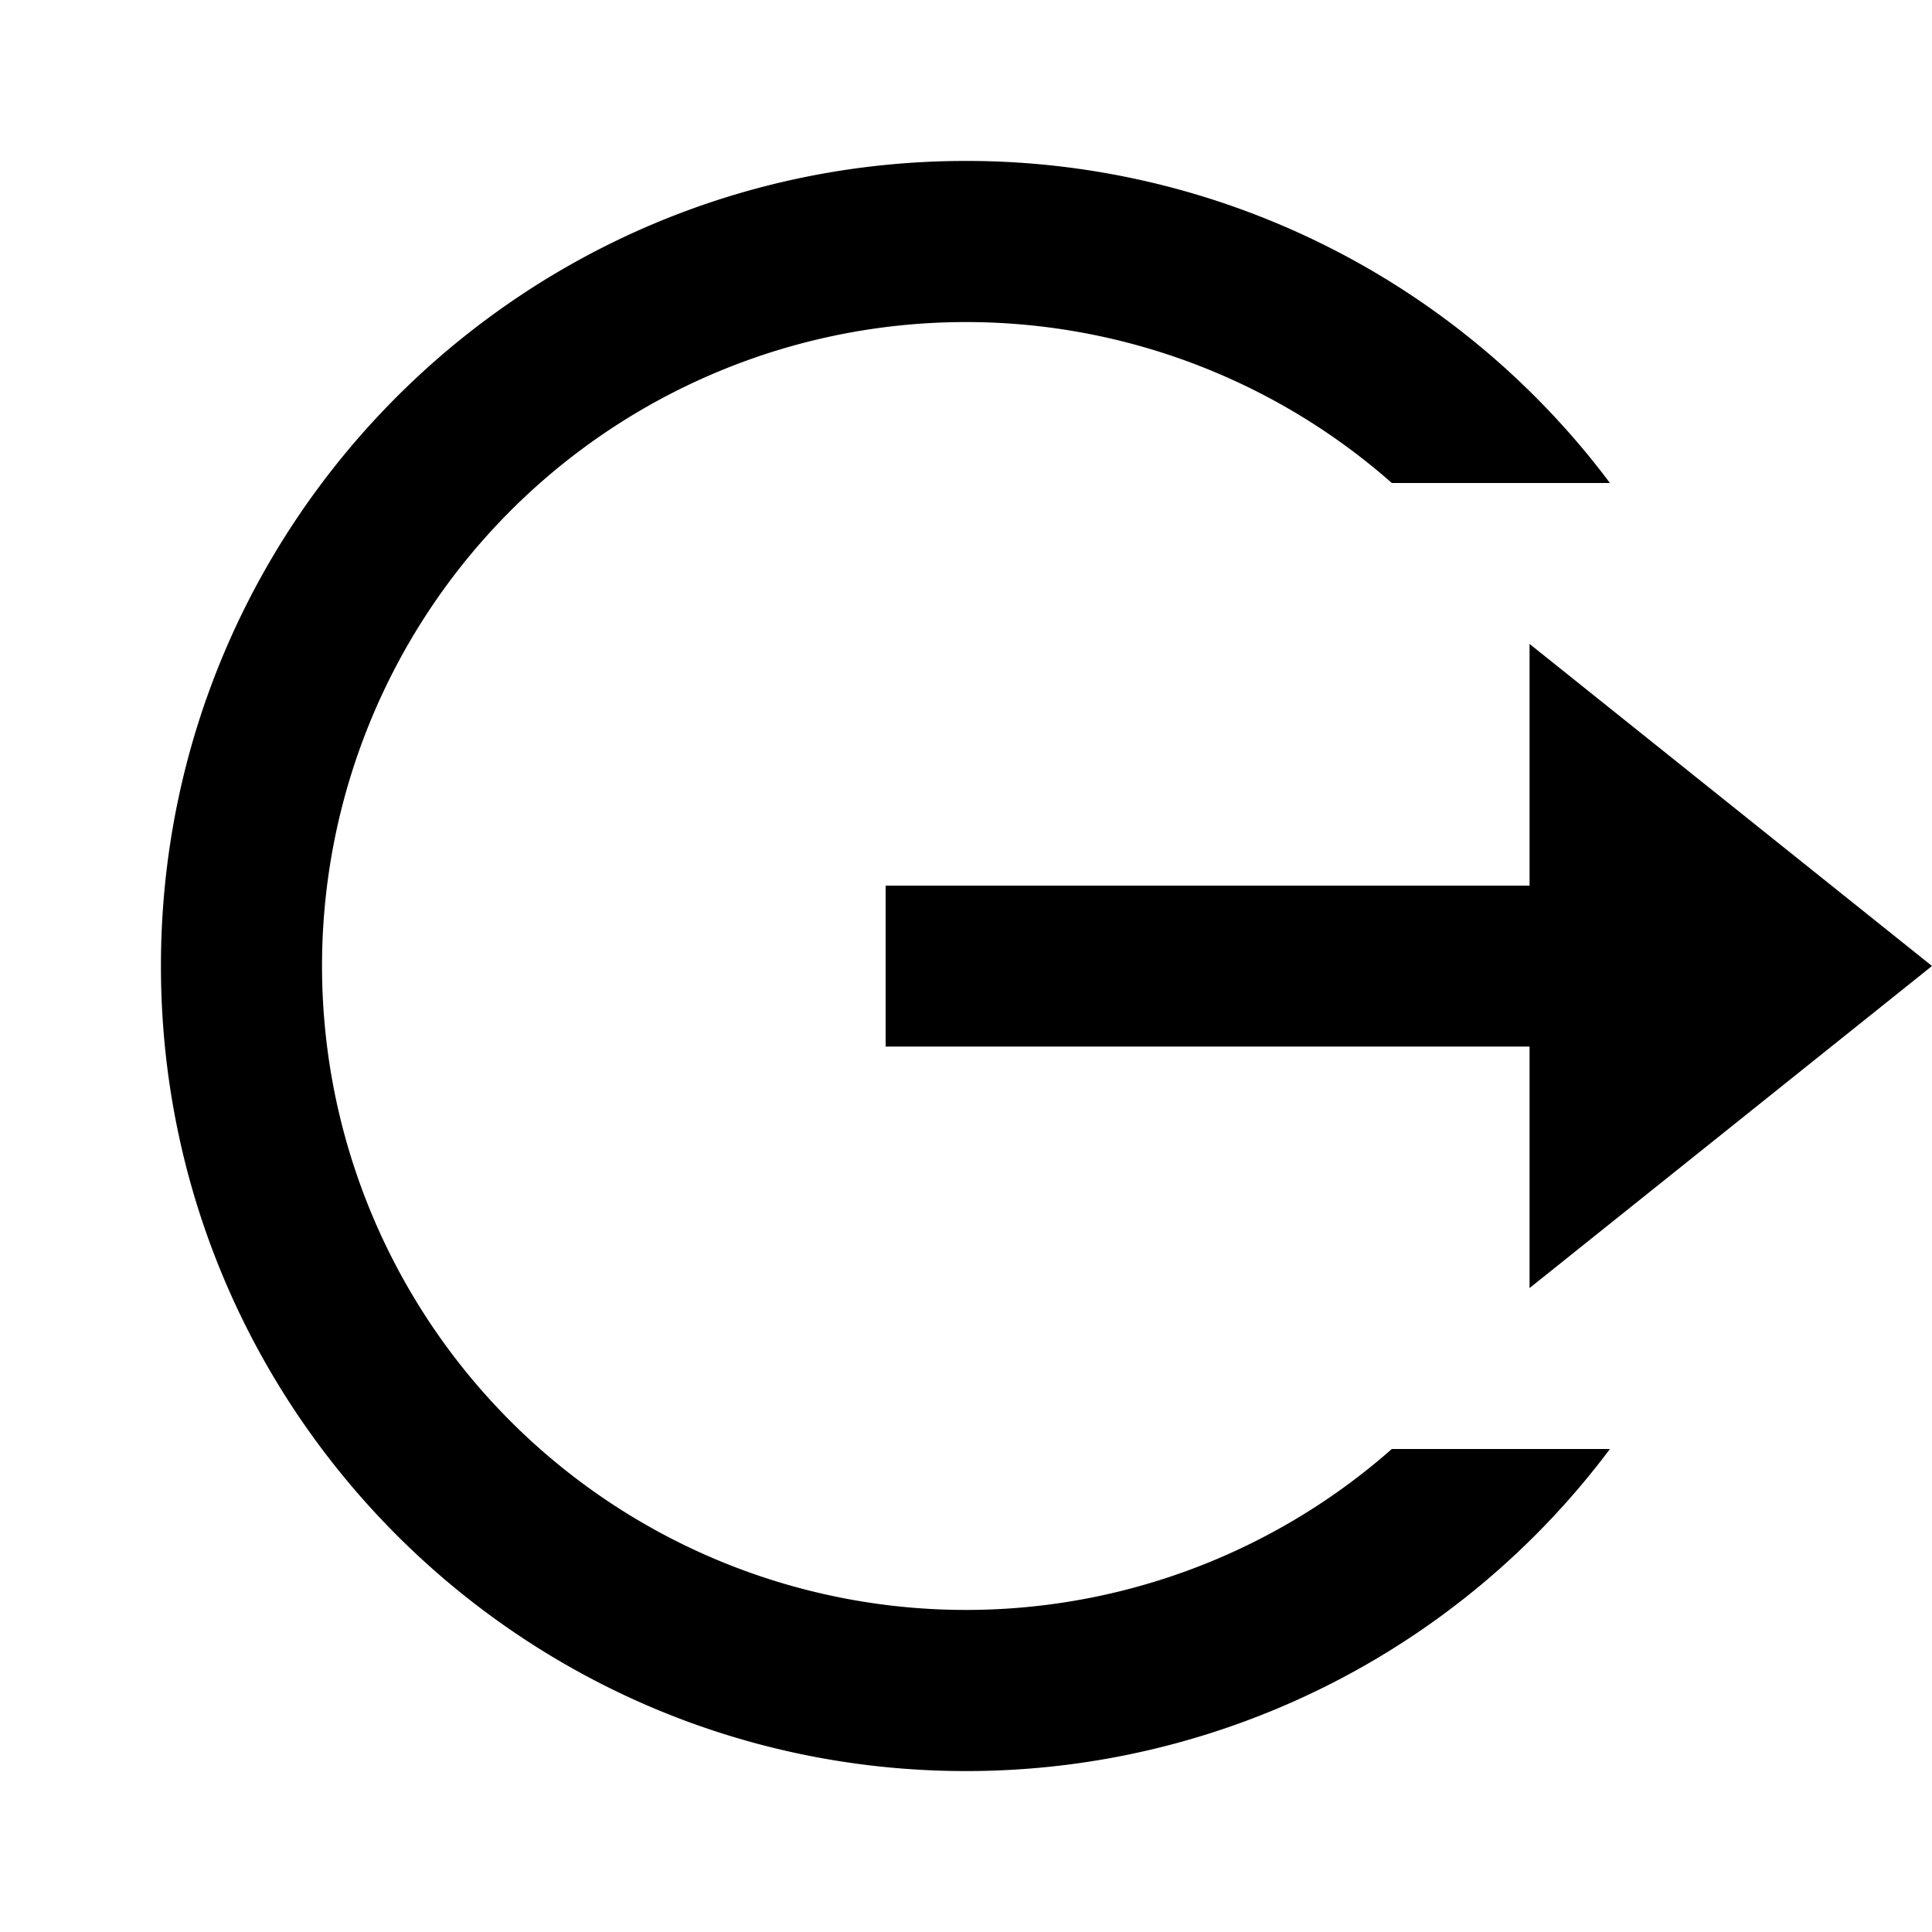
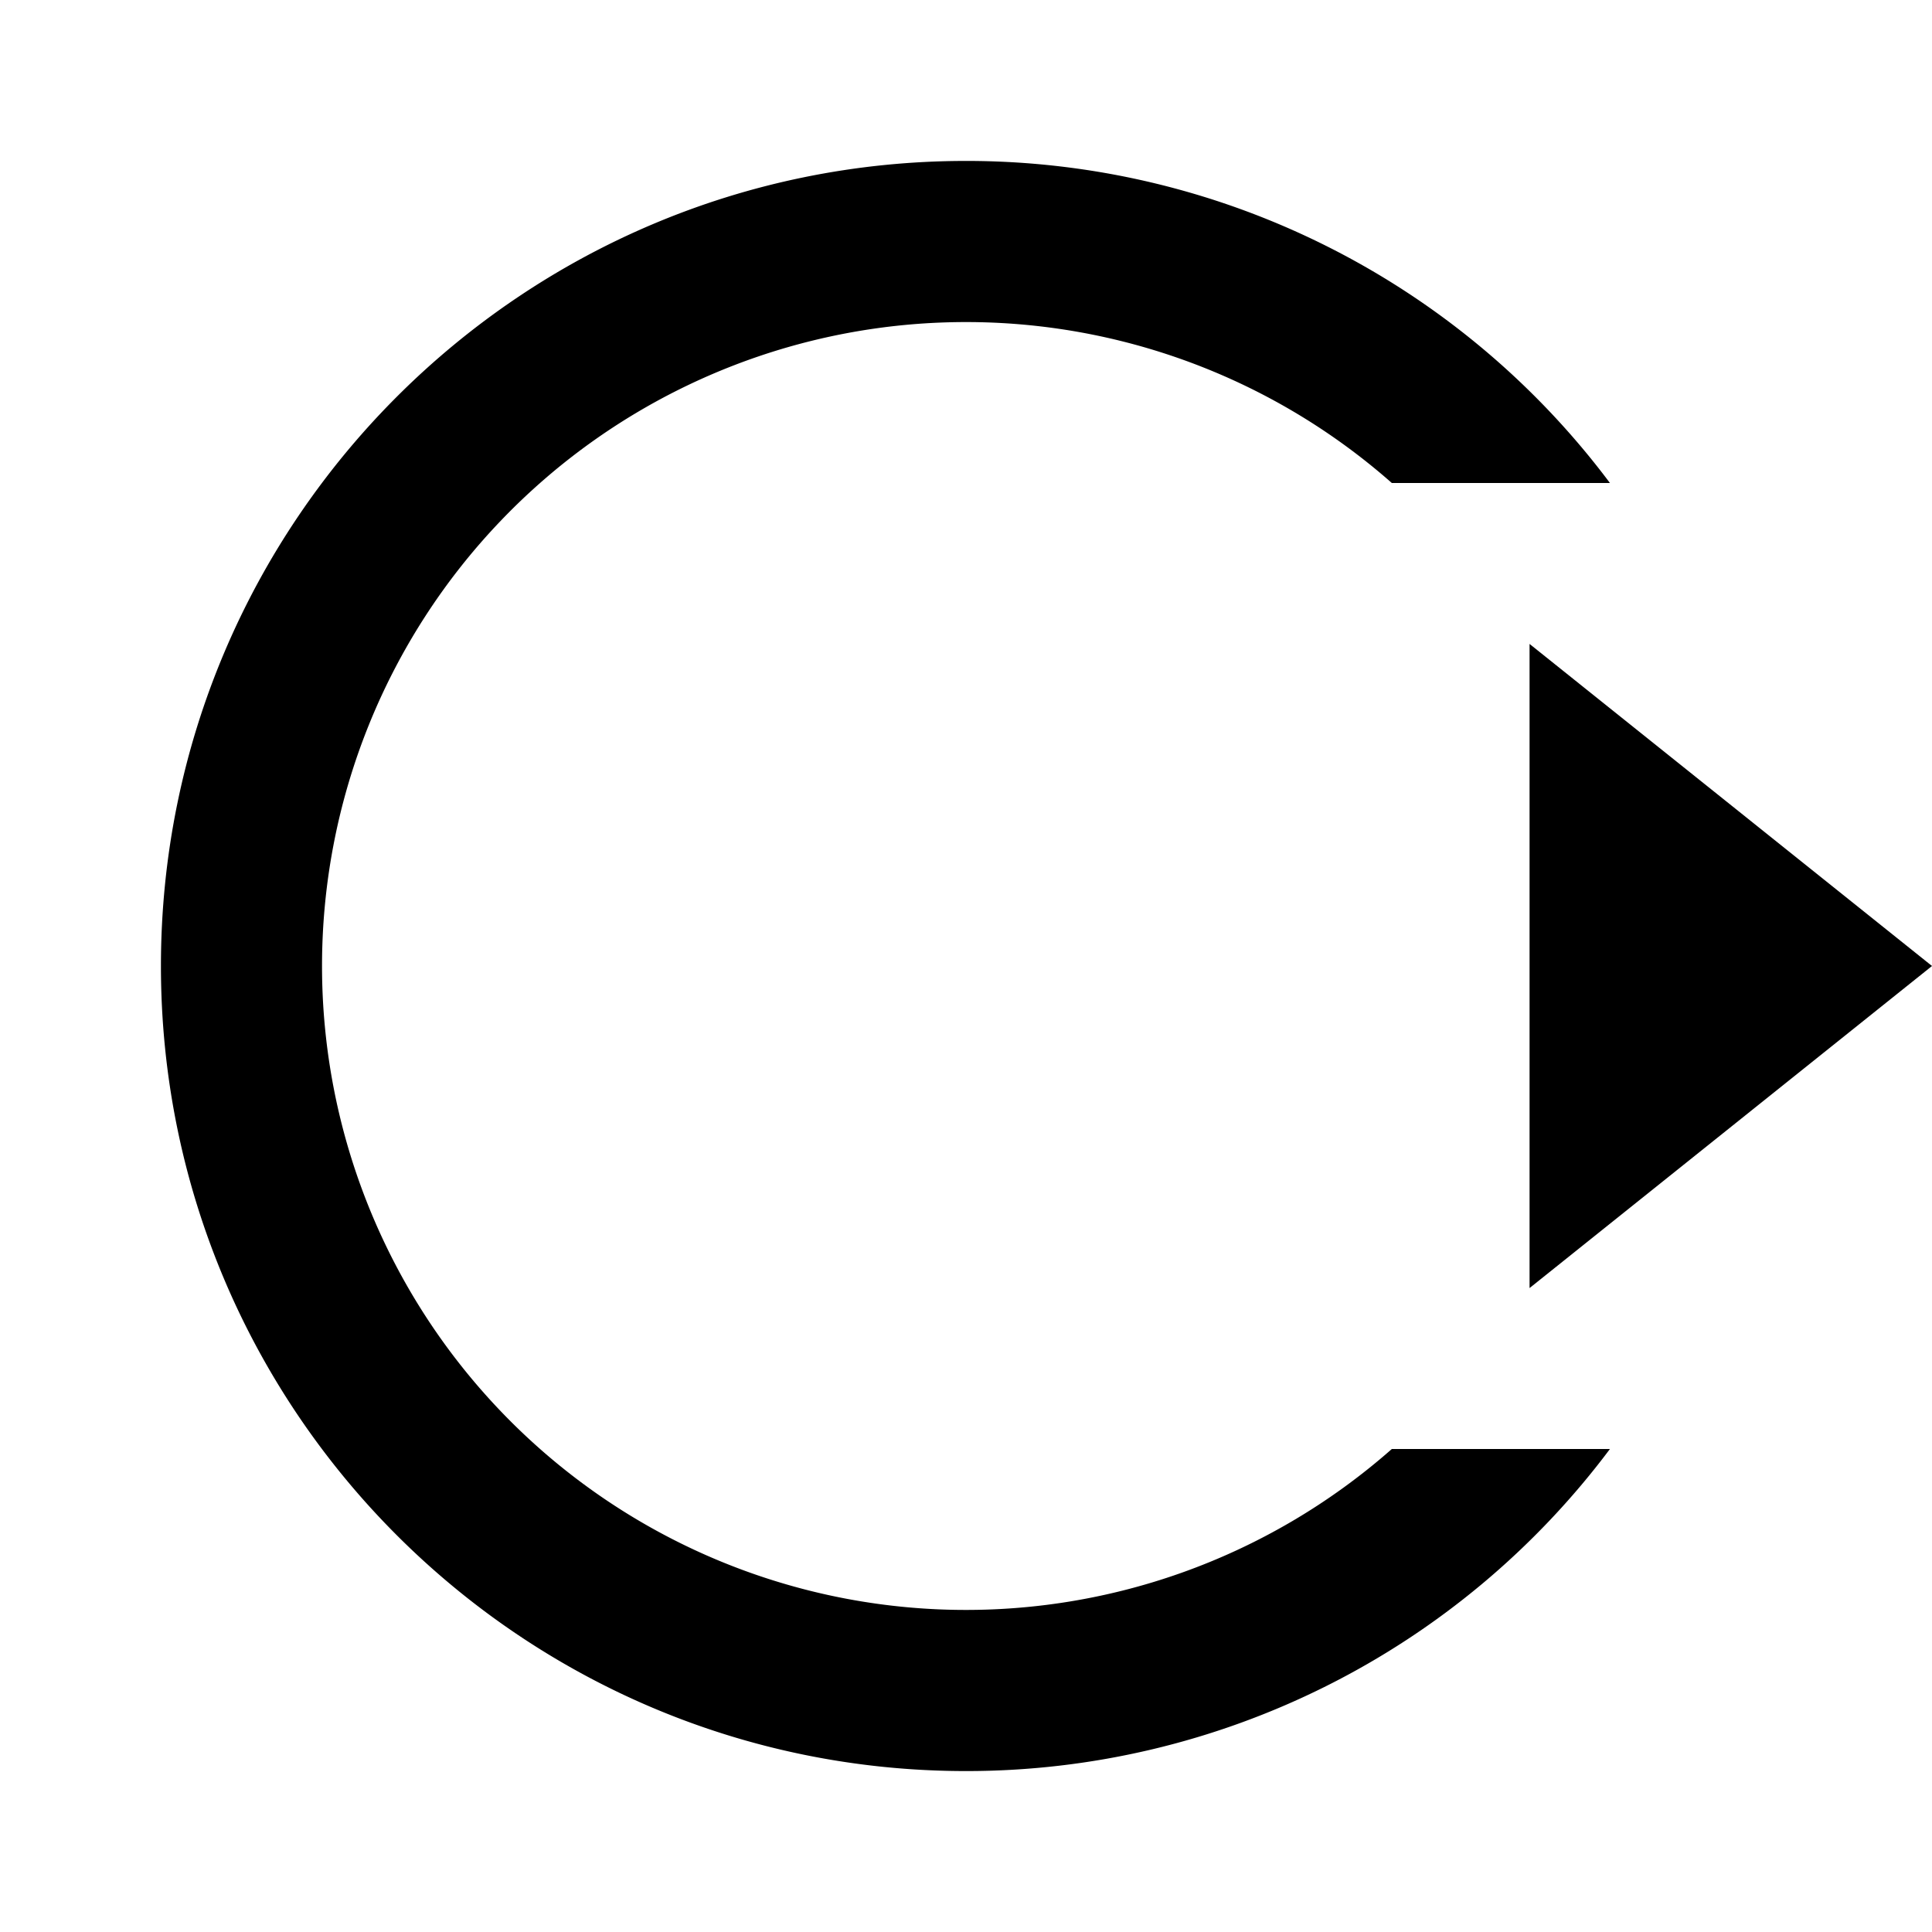
<svg xmlns="http://www.w3.org/2000/svg" viewBox="0 0 1024 1024" version="1.1">
-   <path d="M512 938.7C276.4 938.7 85.3 747.6 85.3 512S276.4 85.3 512 85.3a426 426 0 0 1 341.3 170.7h-115.6a341.3 341.3 0 1 0 0 512h115.6A426 426 0 0 1 512 938.7z m298.7-256v-128h-341.3v-85.3h341.3V341.3l213.3 170.7-213.3 170.7z" p-id="15142" />
+   <path d="M512 938.7C276.4 938.7 85.3 747.6 85.3 512S276.4 85.3 512 85.3a426 426 0 0 1 341.3 170.7h-115.6a341.3 341.3 0 1 0 0 512h115.6A426 426 0 0 1 512 938.7z m298.7-256v-128h-341.3h341.3V341.3l213.3 170.7-213.3 170.7z" p-id="15142" />
</svg>